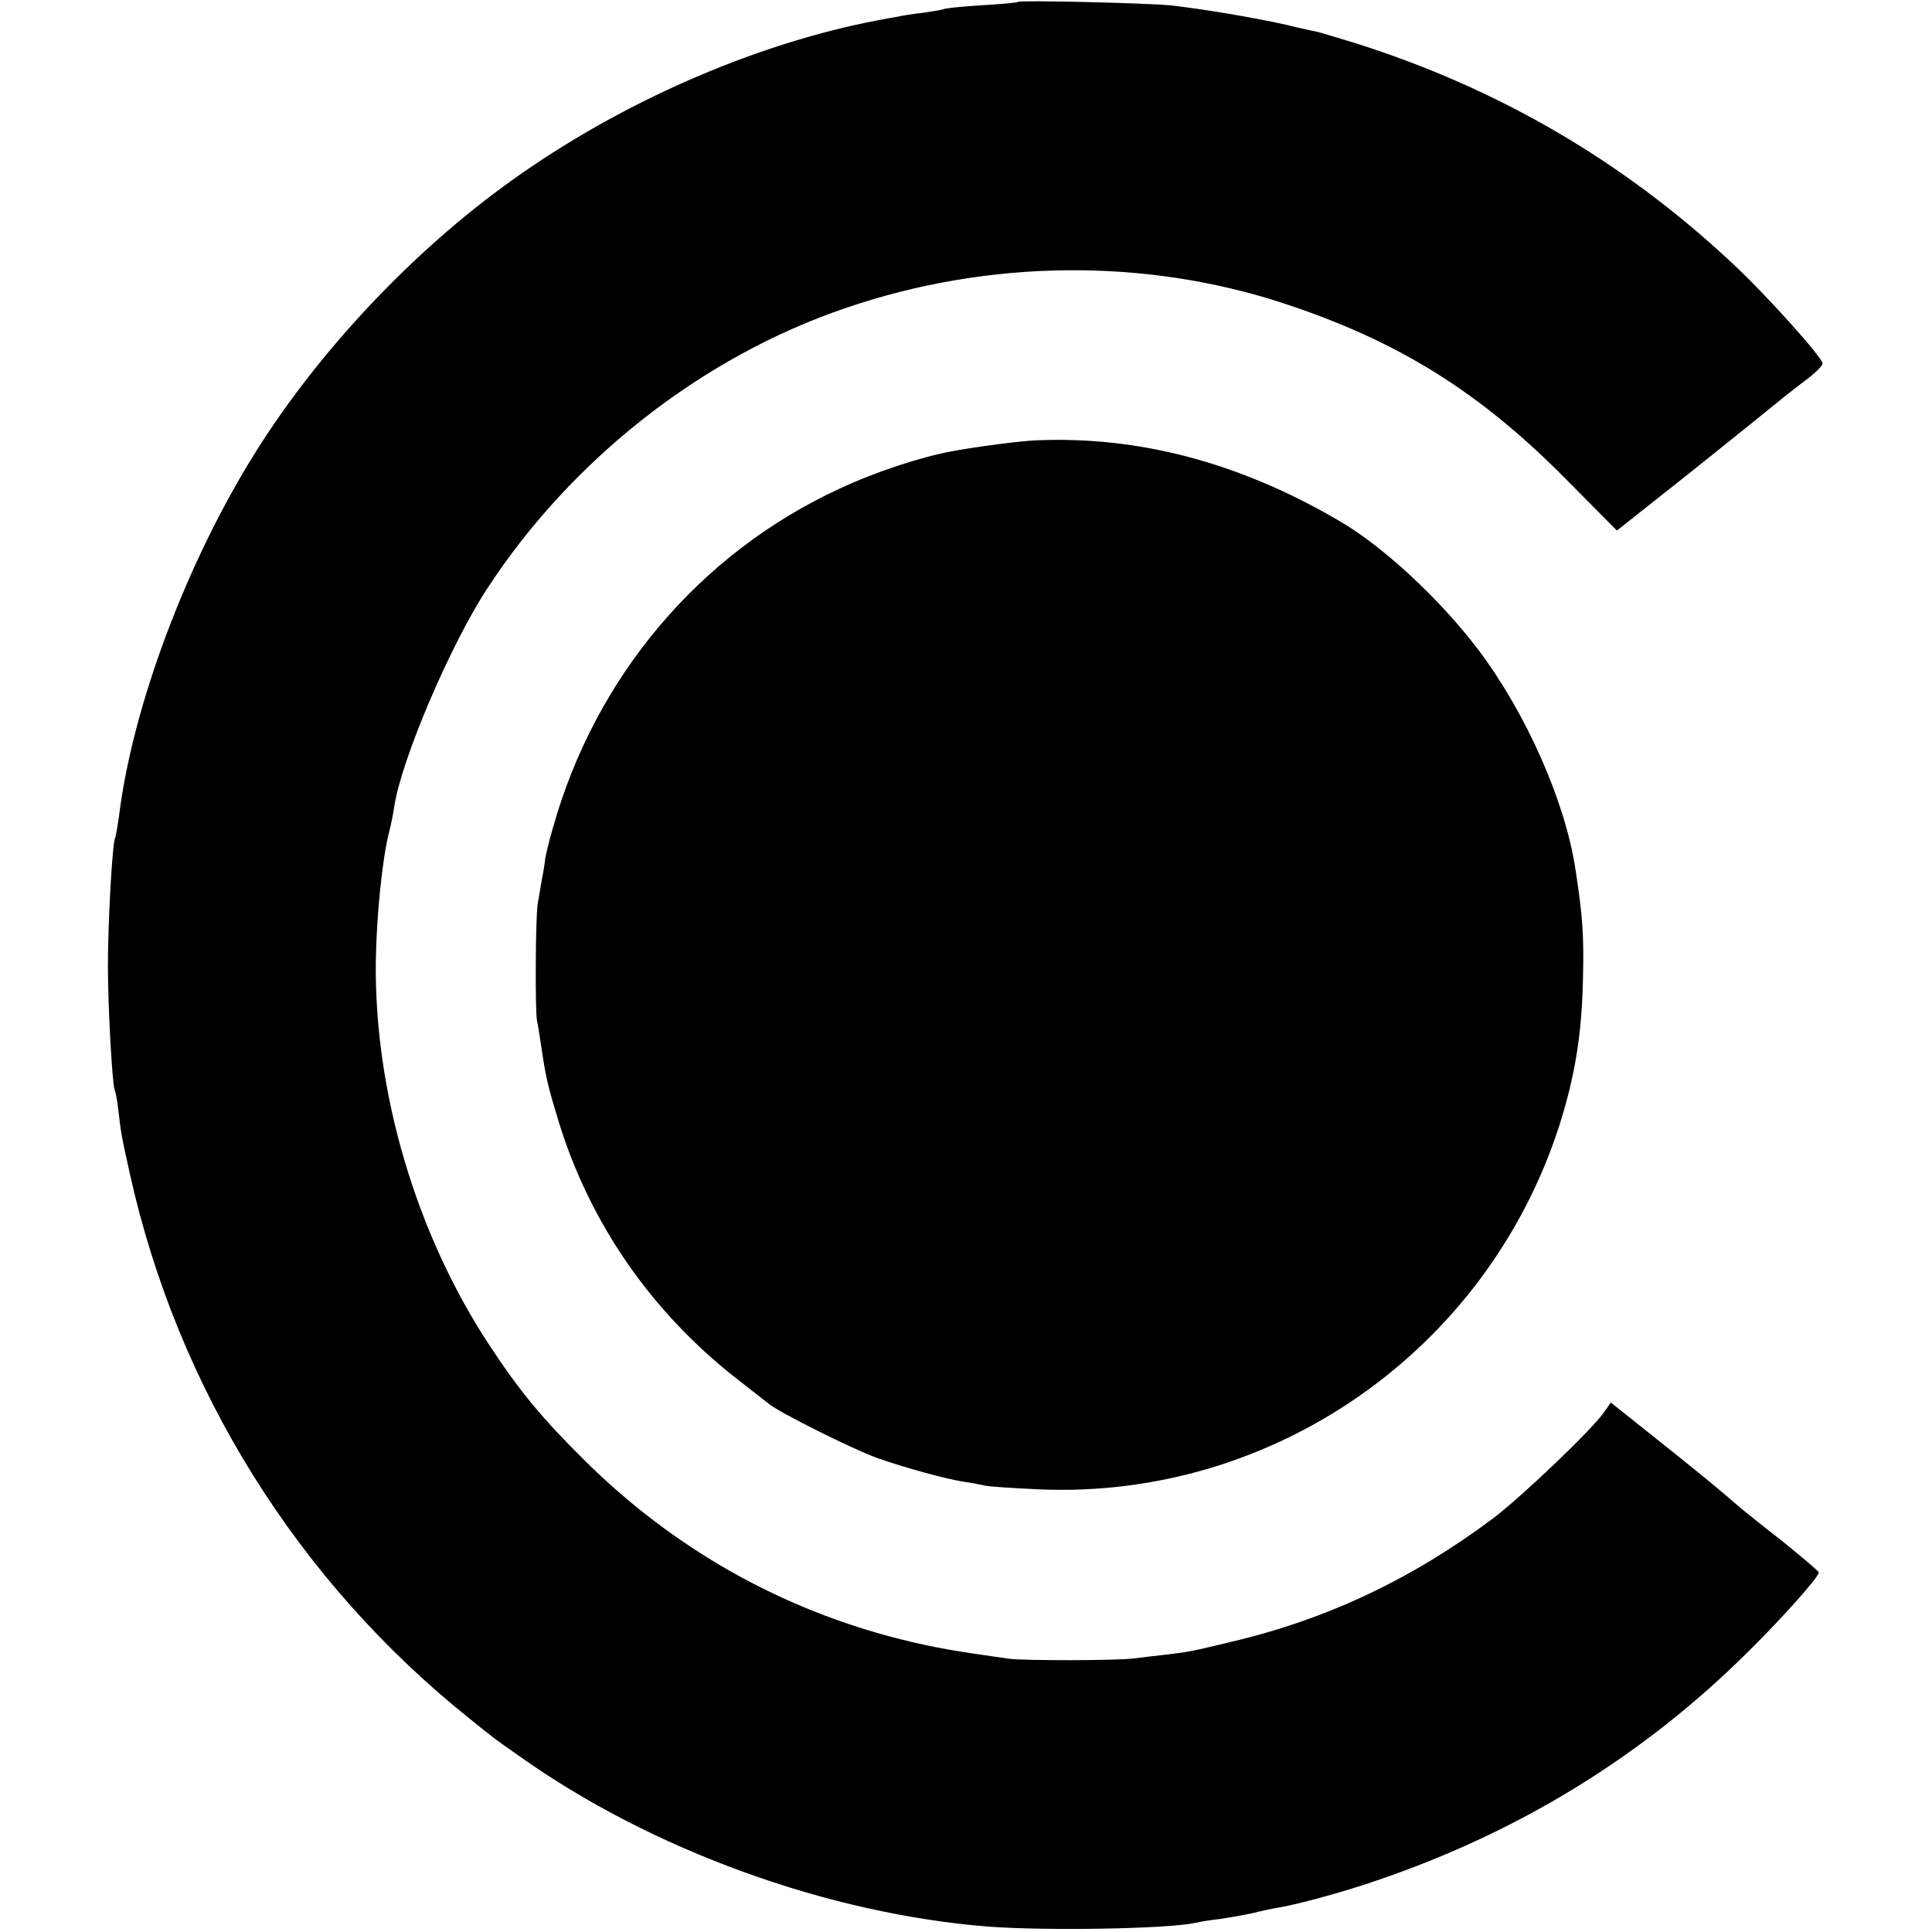
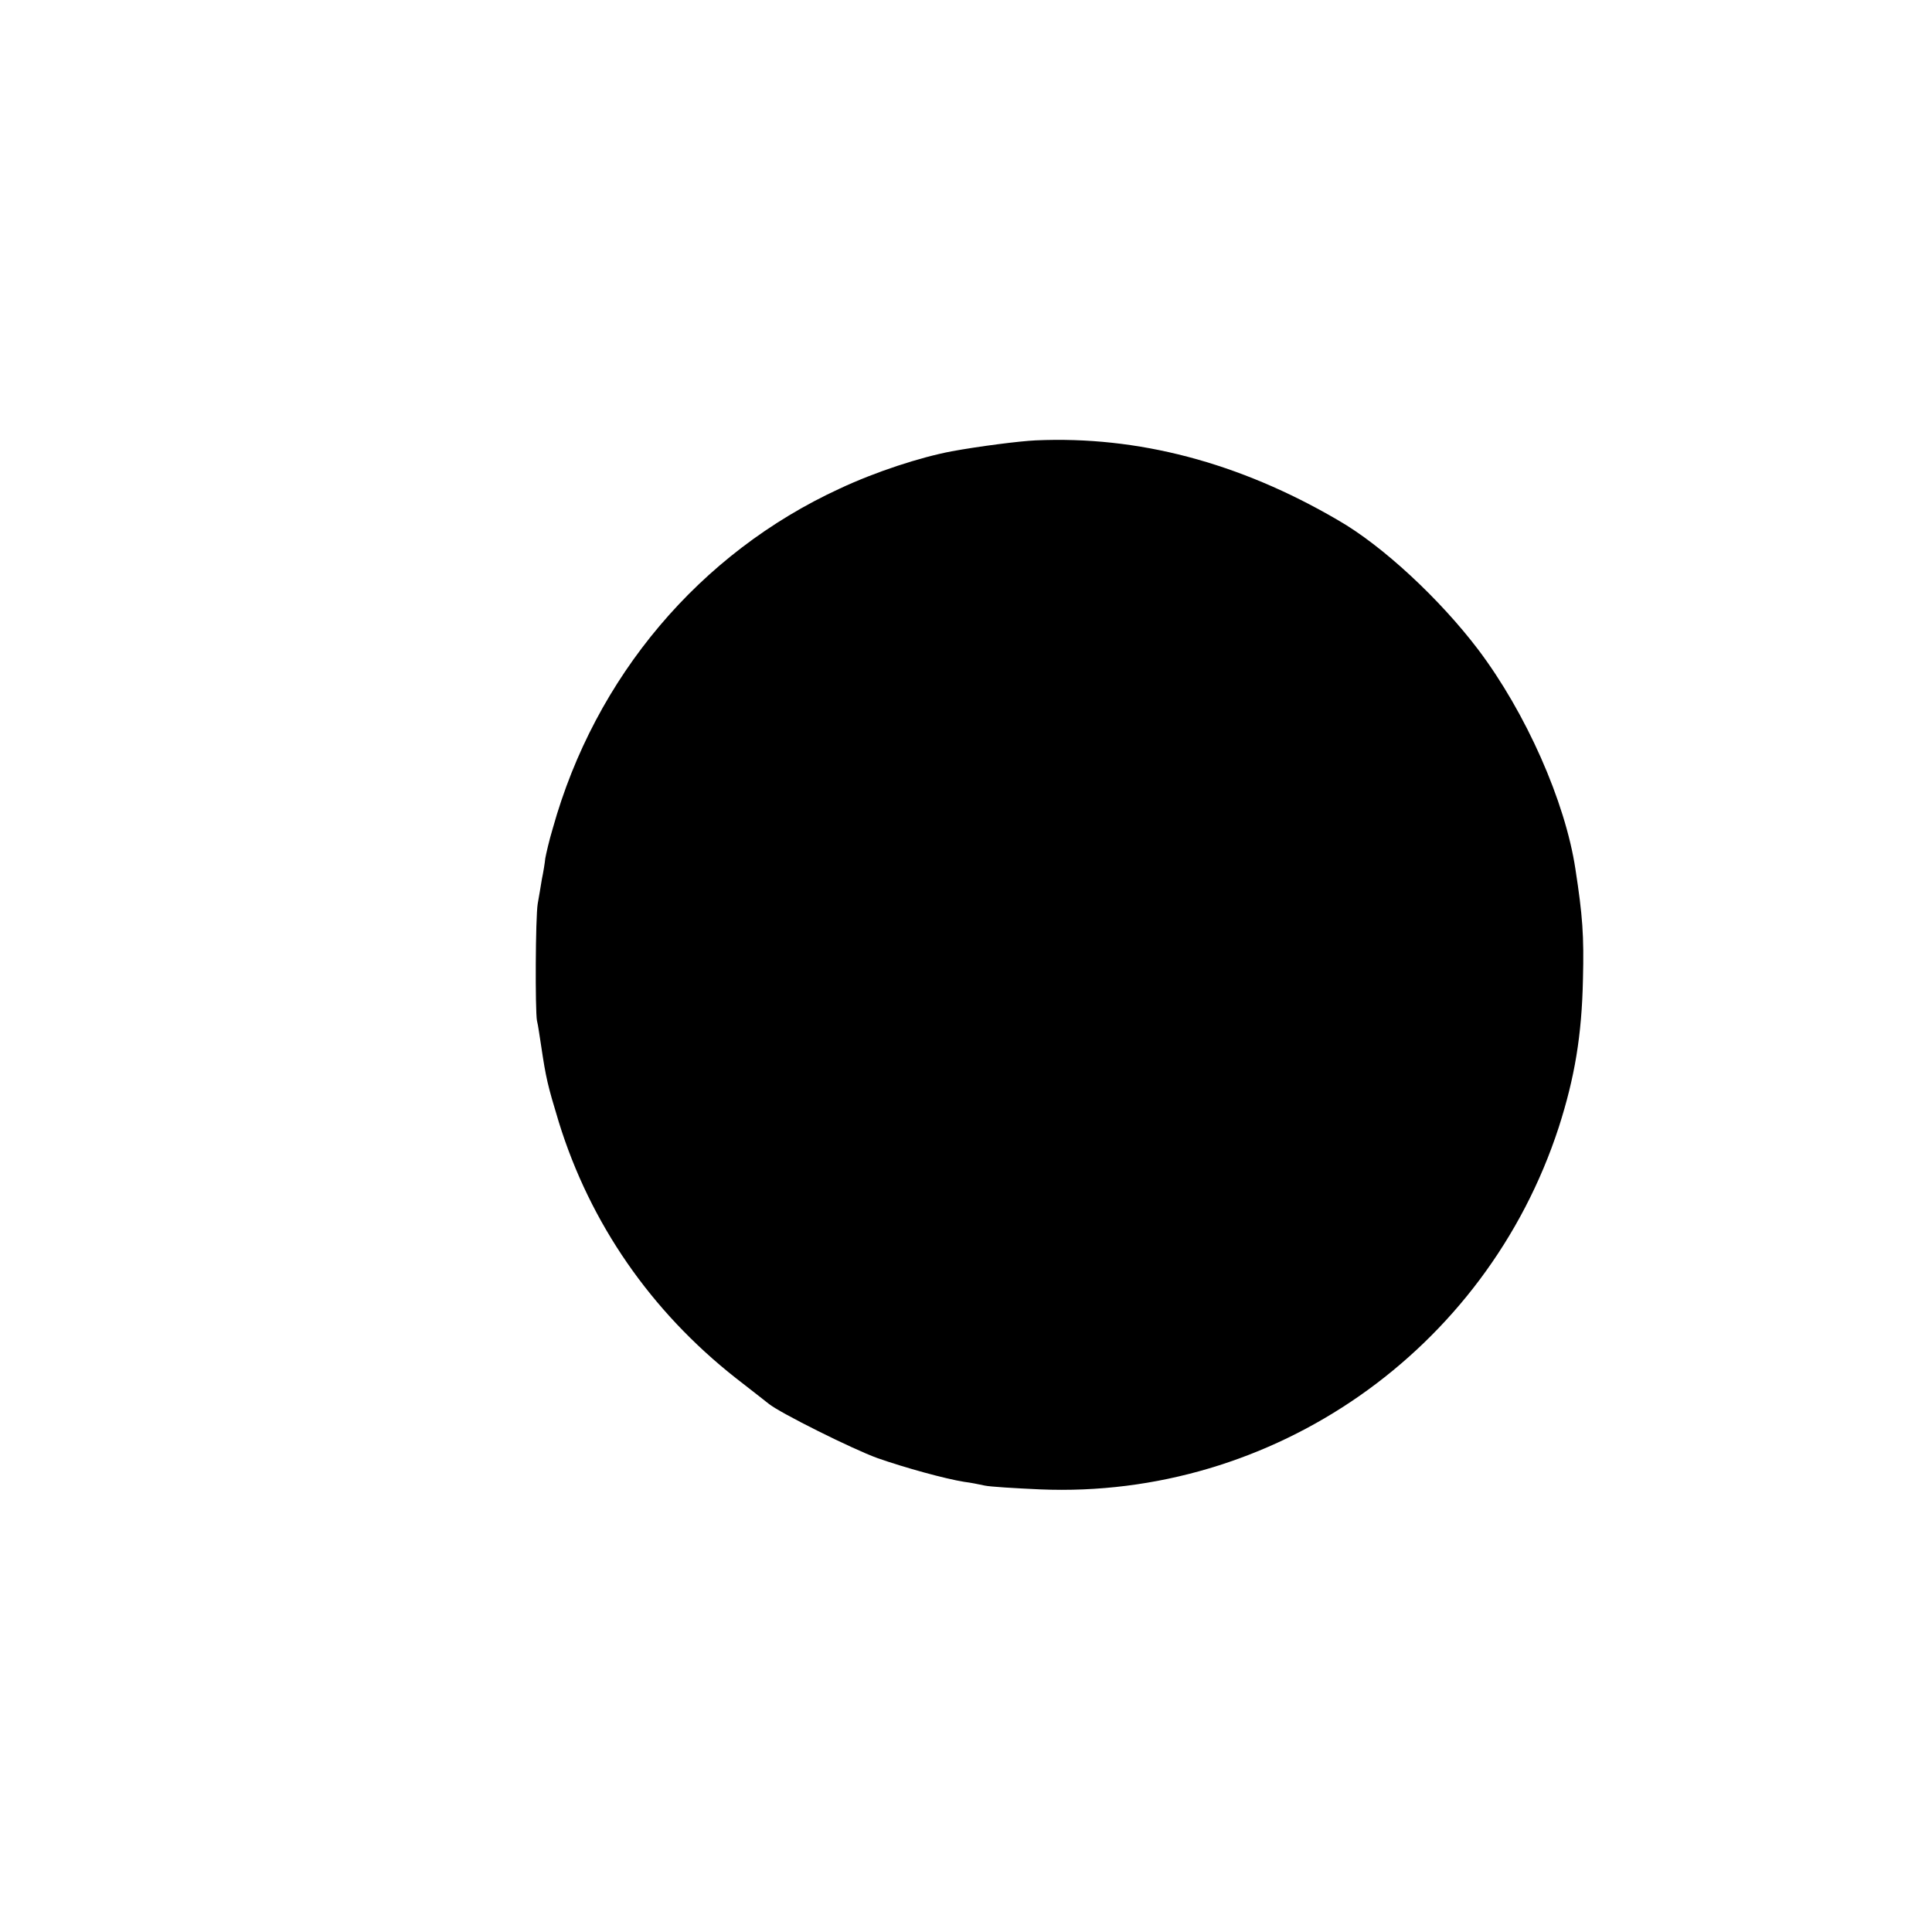
<svg xmlns="http://www.w3.org/2000/svg" version="1.0" width="512pt" height="512pt" viewBox="0 0 512 512" preserveAspectRatio="xMidYMid meet">
  <g transform="translate(0,512) scale(0.1,-0.1)" fill="#000000" stroke="none">
-     <path d="M2698 5115 c-2 -2 -45 -6 -97 -9 -51 -3 -96 -8 -100 -10 -3 -2 -28 -6 -56 -10 -27 -3 -57 -8 -65 -10 -8 -1 -33 -6 -55 -10 -325 -62 -682 -218 -970 -425 -259 -185 -509 -450 -677 -718 -184 -293 -328 -678 -363 -969 -4 -26 -8 -51 -10 -55 -7 -11 -19 -219 -19 -339 0 -114 12 -318 18 -329 2 -3 7 -28 10 -56 6 -54 8 -66 30 -165 126 -569 444 -1080 901 -1445 68 -55 63 -51 130 -98 351 -250 821 -420 1248 -453 153 -11 466 -6 544 10 11 3 43 8 70 11 26 4 64 11 83 15 19 5 51 12 70 15 53 9 177 43 260 72 379 129 708 332 985 608 93 92 185 196 185 208 0 3 -44 40 -97 83 -54 42 -105 83 -113 90 -55 48 -110 93 -218 179 l-123 98 -17 -24 c-31 -46 -218 -224 -294 -282 -215 -161 -440 -268 -695 -328 -109 -26 -107 -26 -173 -34 -30 -3 -68 -8 -85 -10 -48 -6 -286 -6 -330 -1 -149 21 -201 30 -285 51 -318 79 -605 241 -841 475 -113 112 -171 182 -252 305 -195 296 -306 673 -301 1021 2 118 17 265 34 334 5 19 12 52 15 74 20 126 148 426 246 576 223 342 570 615 951 744 377 129 792 133 1160 12 304 -100 521 -235 753 -471 l130 -131 202 160 c111 89 212 170 225 181 13 11 45 36 70 55 26 19 48 40 48 47 0 15 -150 183 -242 268 -287 268 -616 460 -994 580 -45 14 -90 27 -100 30 -11 2 -48 10 -84 19 -84 19 -227 43 -310 52 -65 6 -397 14 -402 9z" />
    <path d="M2745 3953 c-44 -2 -152 -16 -223 -29 -84 -16 -201 -54 -297 -99 -371 -171 -648 -499 -760 -900 -10 -33 -18 -69 -20 -80 -1 -11 -5 -36 -9 -55 -3 -19 -8 -48 -11 -65 -6 -36 -7 -282 -2 -310 3 -11 7 -41 11 -66 13 -87 17 -104 47 -203 83 -268 244 -501 469 -678 41 -32 81 -63 87 -68 29 -24 224 -121 288 -144 74 -26 180 -55 230 -63 17 -2 41 -7 55 -10 14 -3 79 -7 146 -10 618 -26 1182 367 1375 960 42 131 61 243 64 392 3 115 -1 169 -20 292 -27 179 -131 414 -258 582 -101 133 -253 275 -372 343 -262 153 -530 223 -800 211z" />
  </g>
</svg>